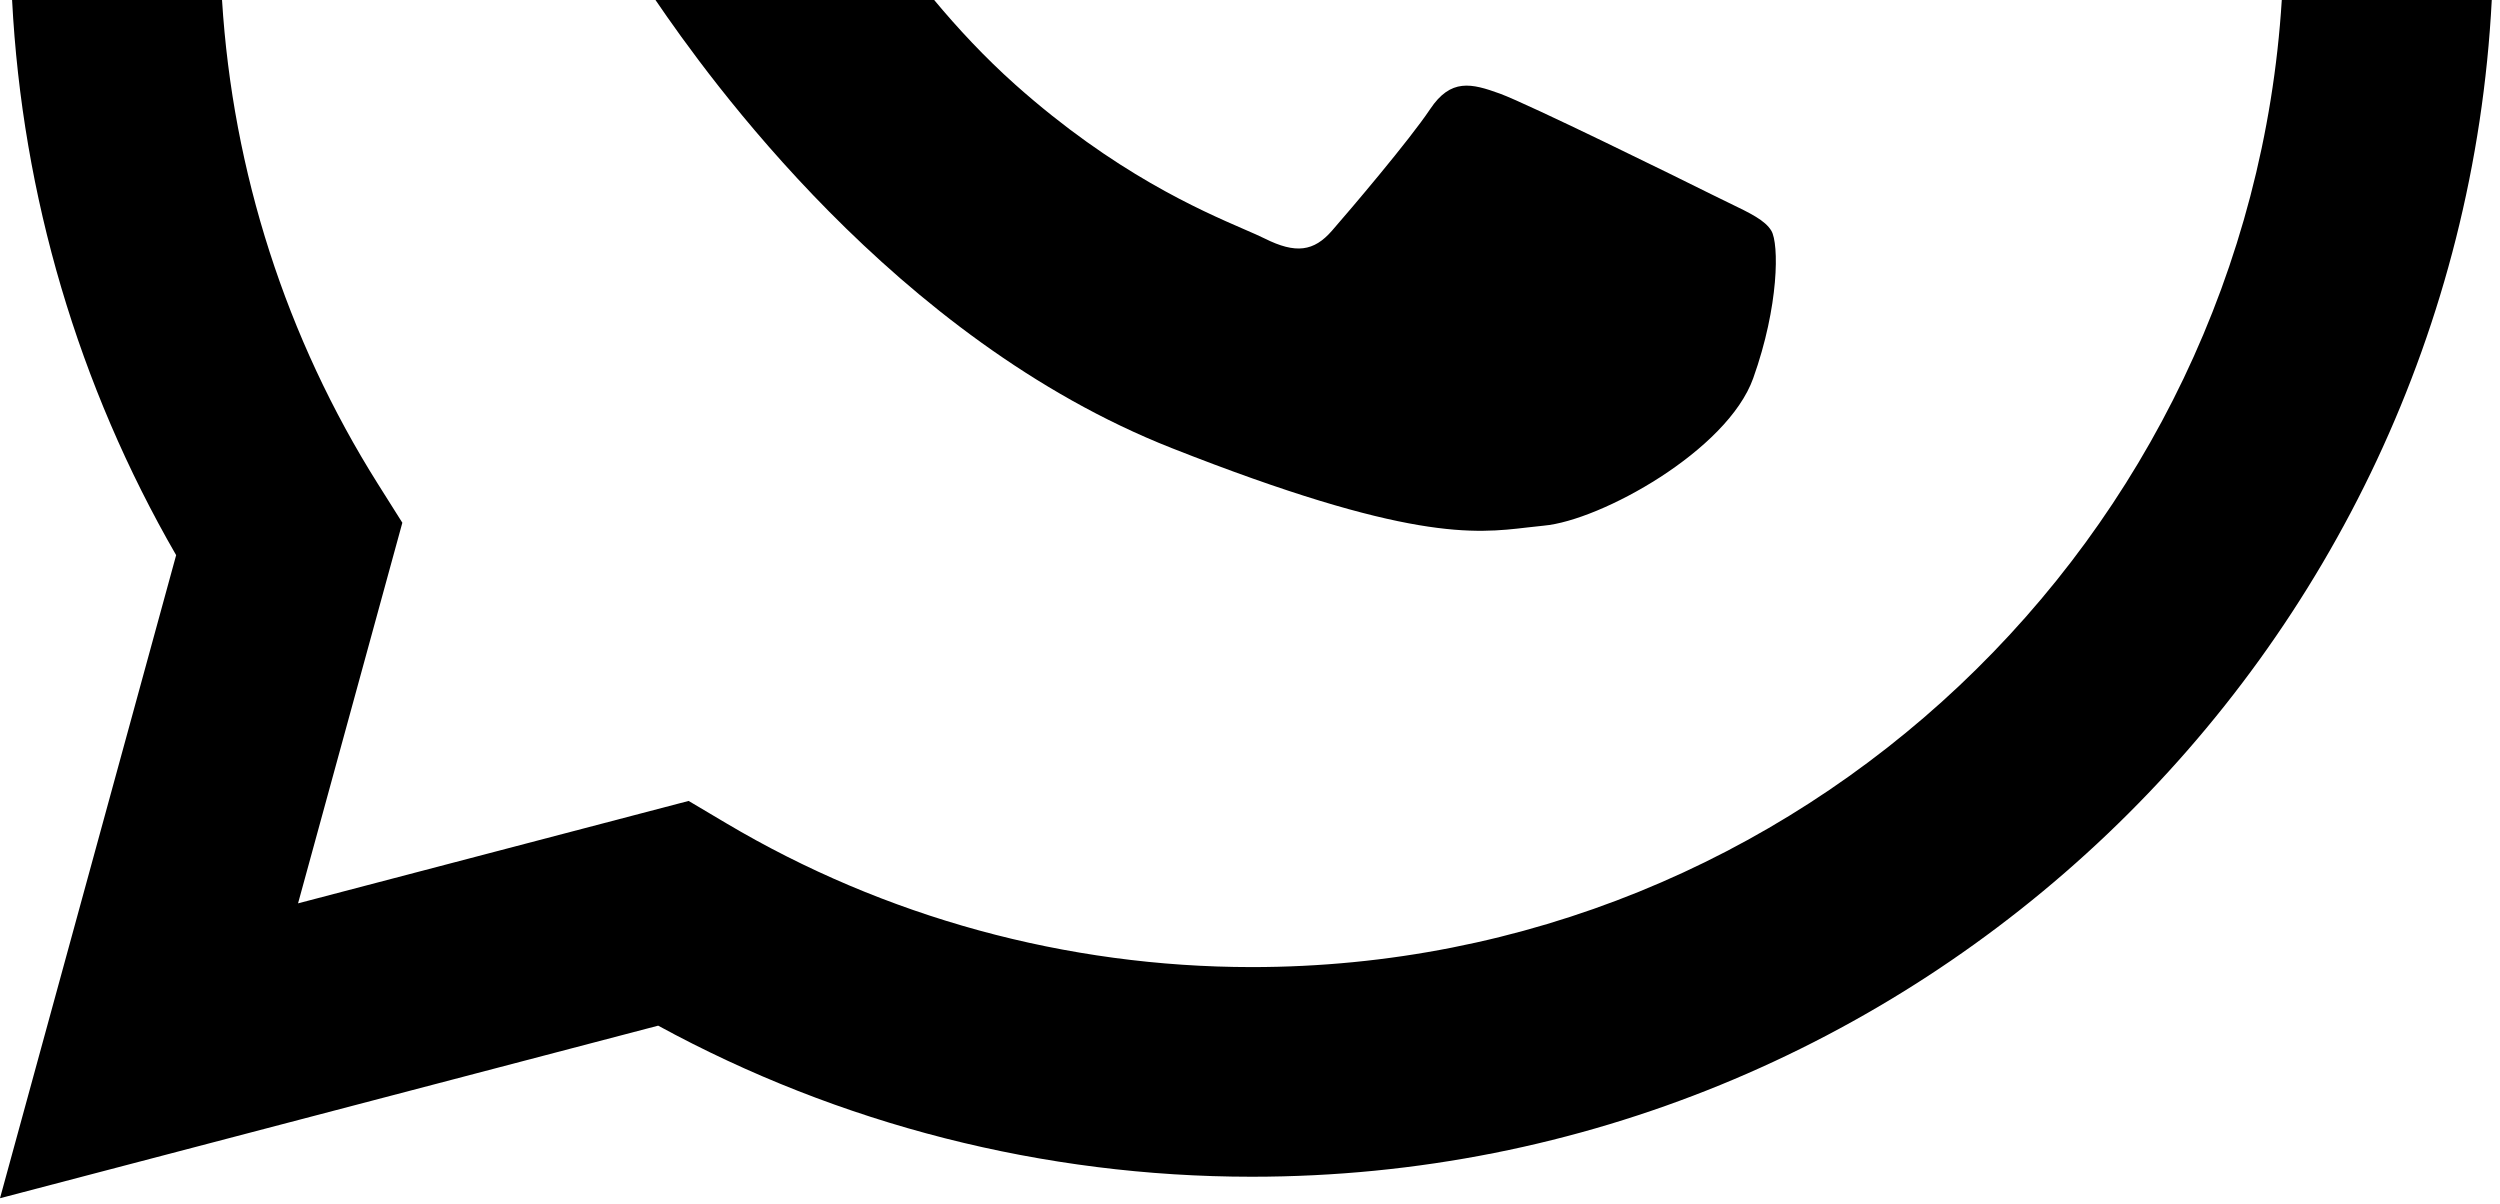
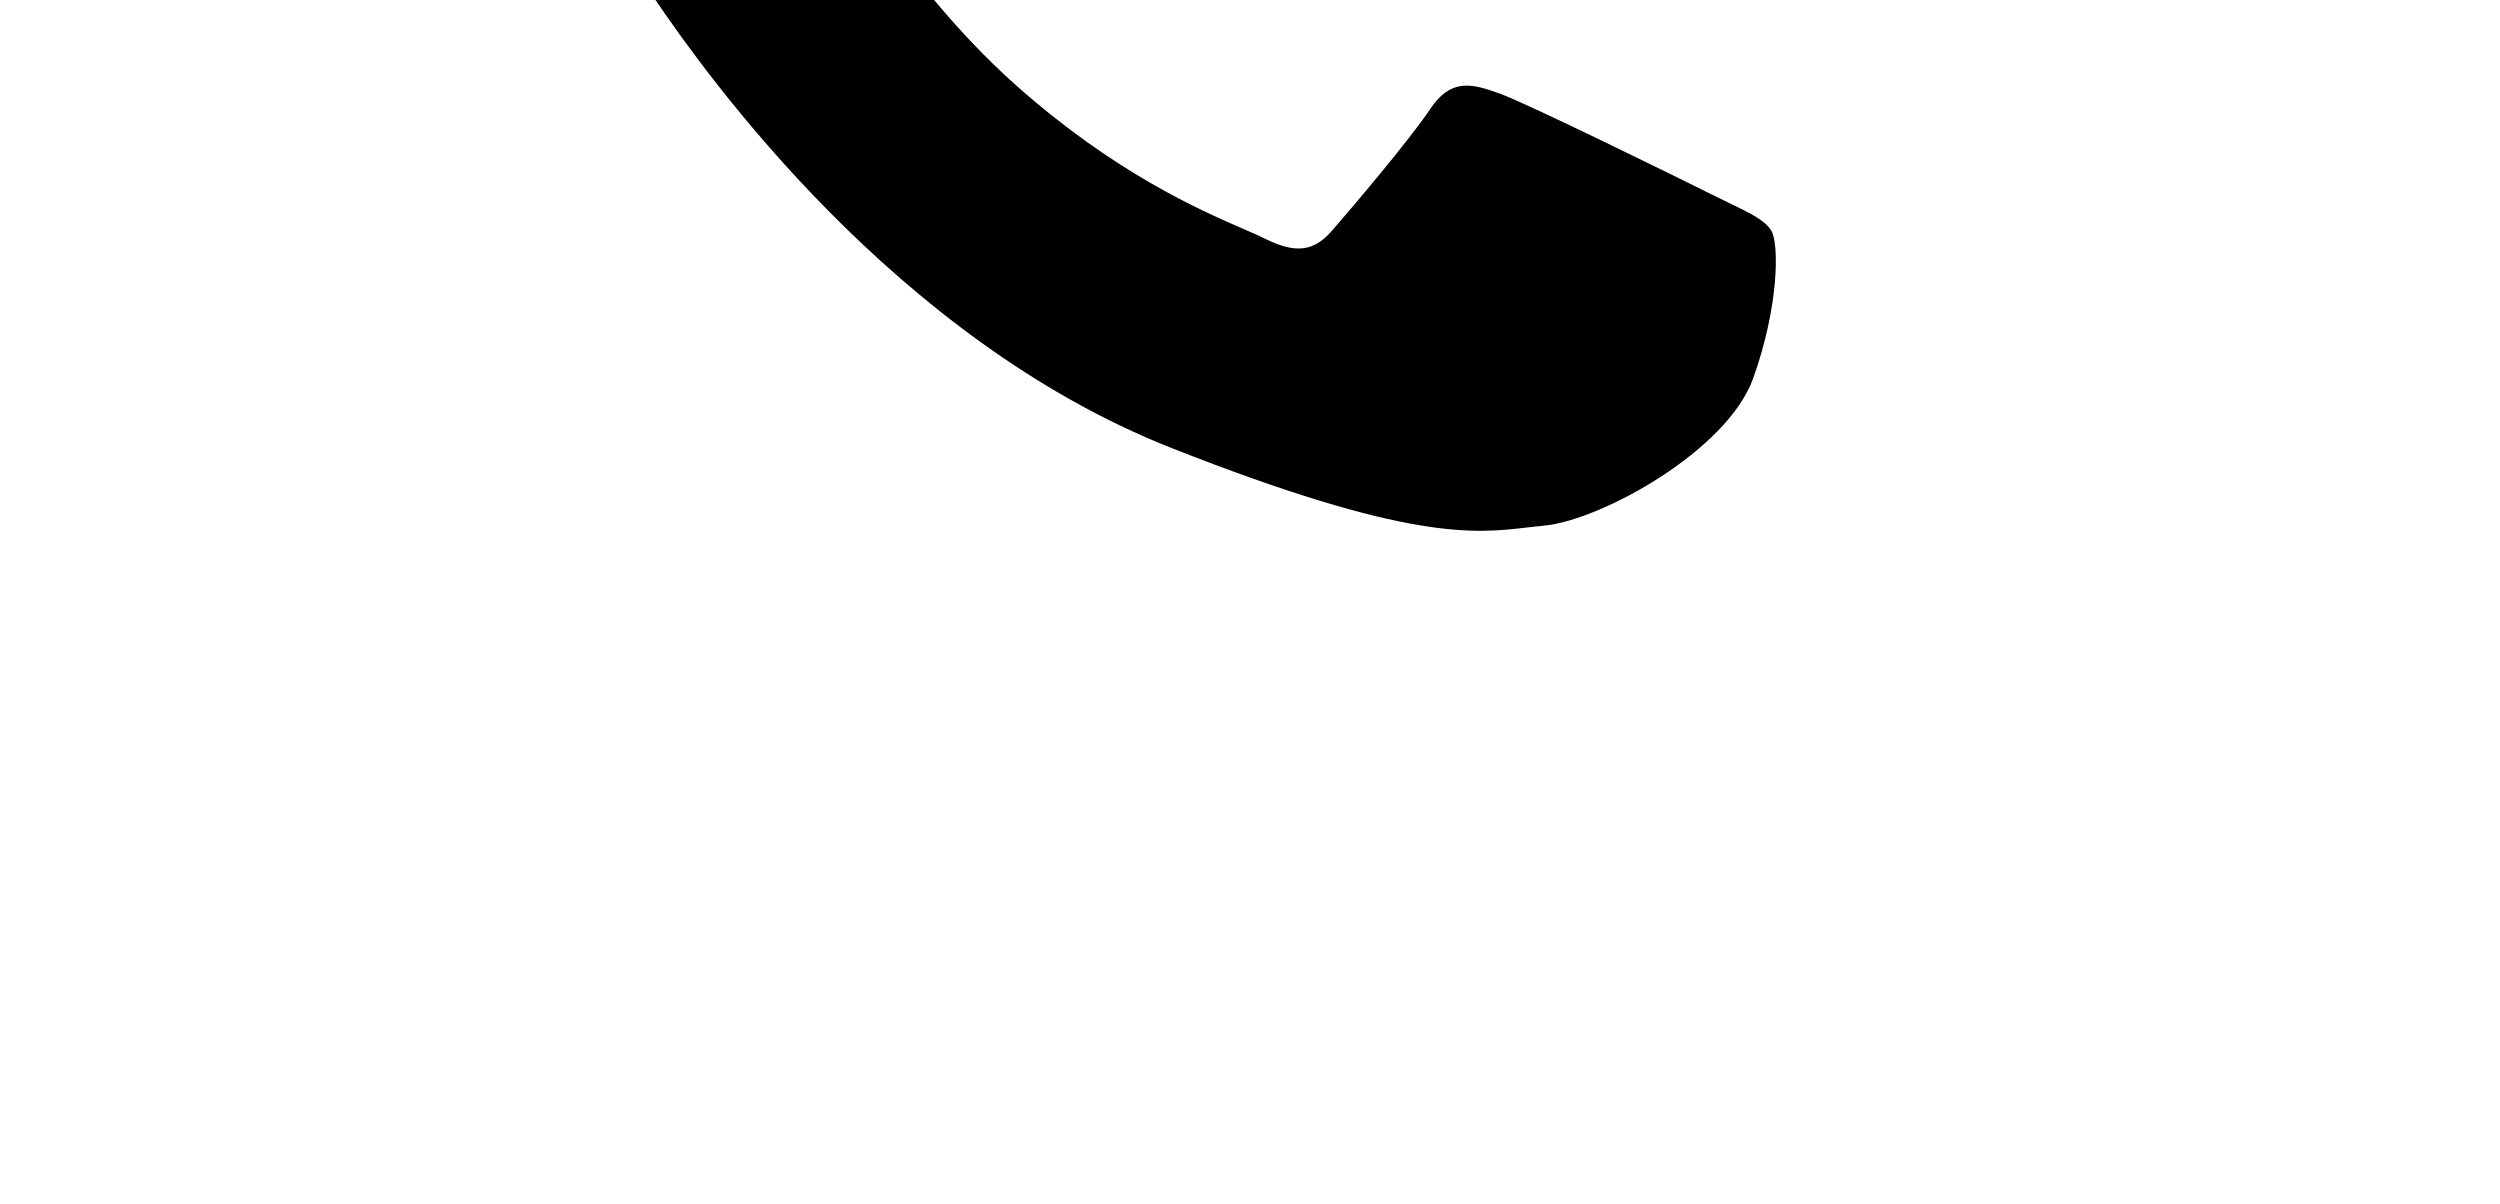
<svg xmlns="http://www.w3.org/2000/svg" width="164" height="79" viewBox="0 0 164 79" fill="none">
  <path fill-rule="evenodd" clip-rule="evenodd" d="M43 0C46.417 5.015 58.7 22.23 76.857 29.392C92.398 35.519 96.747 35.007 100.195 34.601C100.561 34.558 100.918 34.516 101.276 34.483C105.007 34.144 113.317 29.563 115.011 24.811C116.708 20.06 116.708 15.988 116.2 15.137C115.79 14.454 114.831 13.991 113.412 13.306C113.068 13.14 112.697 12.961 112.299 12.762C110.265 11.745 100.258 6.822 98.395 6.142C96.53 5.465 95.172 5.125 93.815 7.162C92.458 9.196 88.561 13.779 87.375 15.137C86.189 16.497 85 16.665 82.966 15.648C82.632 15.481 82.176 15.283 81.614 15.039C78.747 13.795 73.1 11.344 66.6 5.549C64.602 3.767 62.818 1.846 61.282 0H43Z" fill="black" />
-   <path fill-rule="evenodd" clip-rule="evenodd" d="M0.793 0C1.459 12.843 5.137 25.303 11.555 36.418L0 78.604L43.176 67.283C55.07 73.771 68.463 77.188 82.094 77.194H82.128C125.596 77.194 161.236 42.935 163.46 0H149.685C147.478 35.351 118.015 63.441 82.125 63.441H82.1C69.952 63.433 58.038 60.173 47.646 54.008L45.174 52.541L19.552 59.26L26.394 34.291L24.781 31.731C18.763 22.164 15.268 11.272 14.565 0H0.793Z" fill="black" />
</svg>